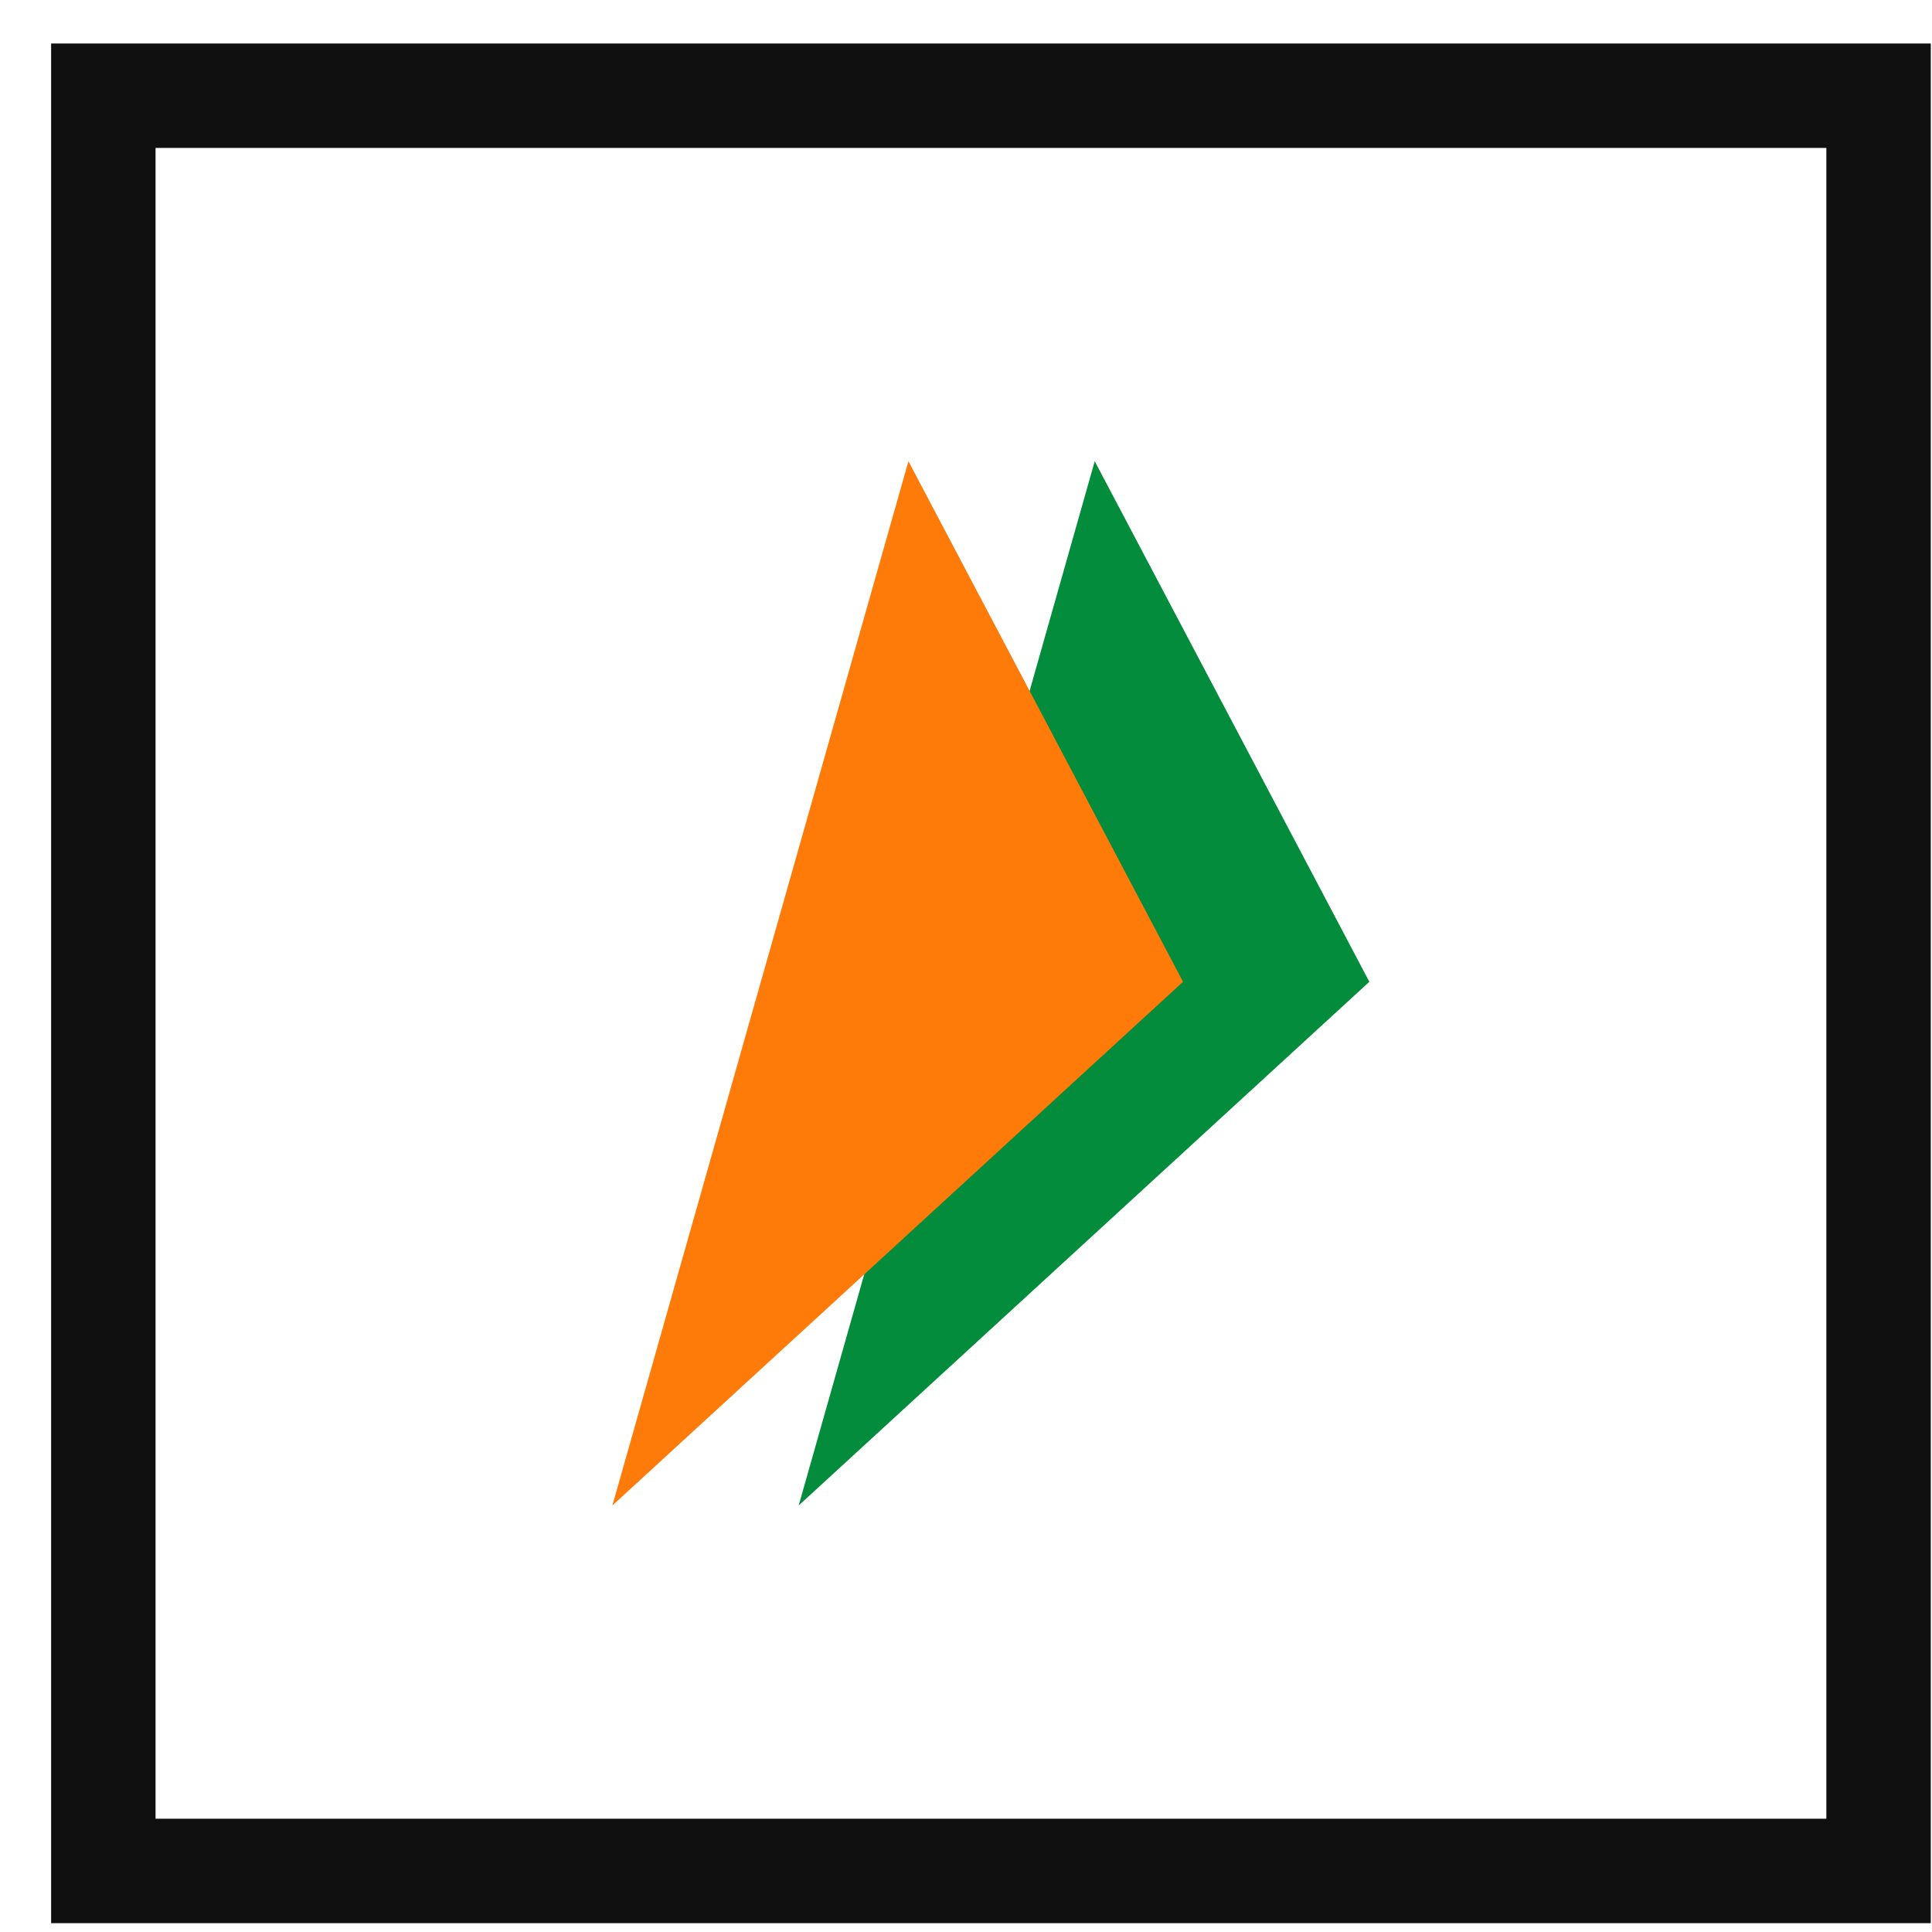
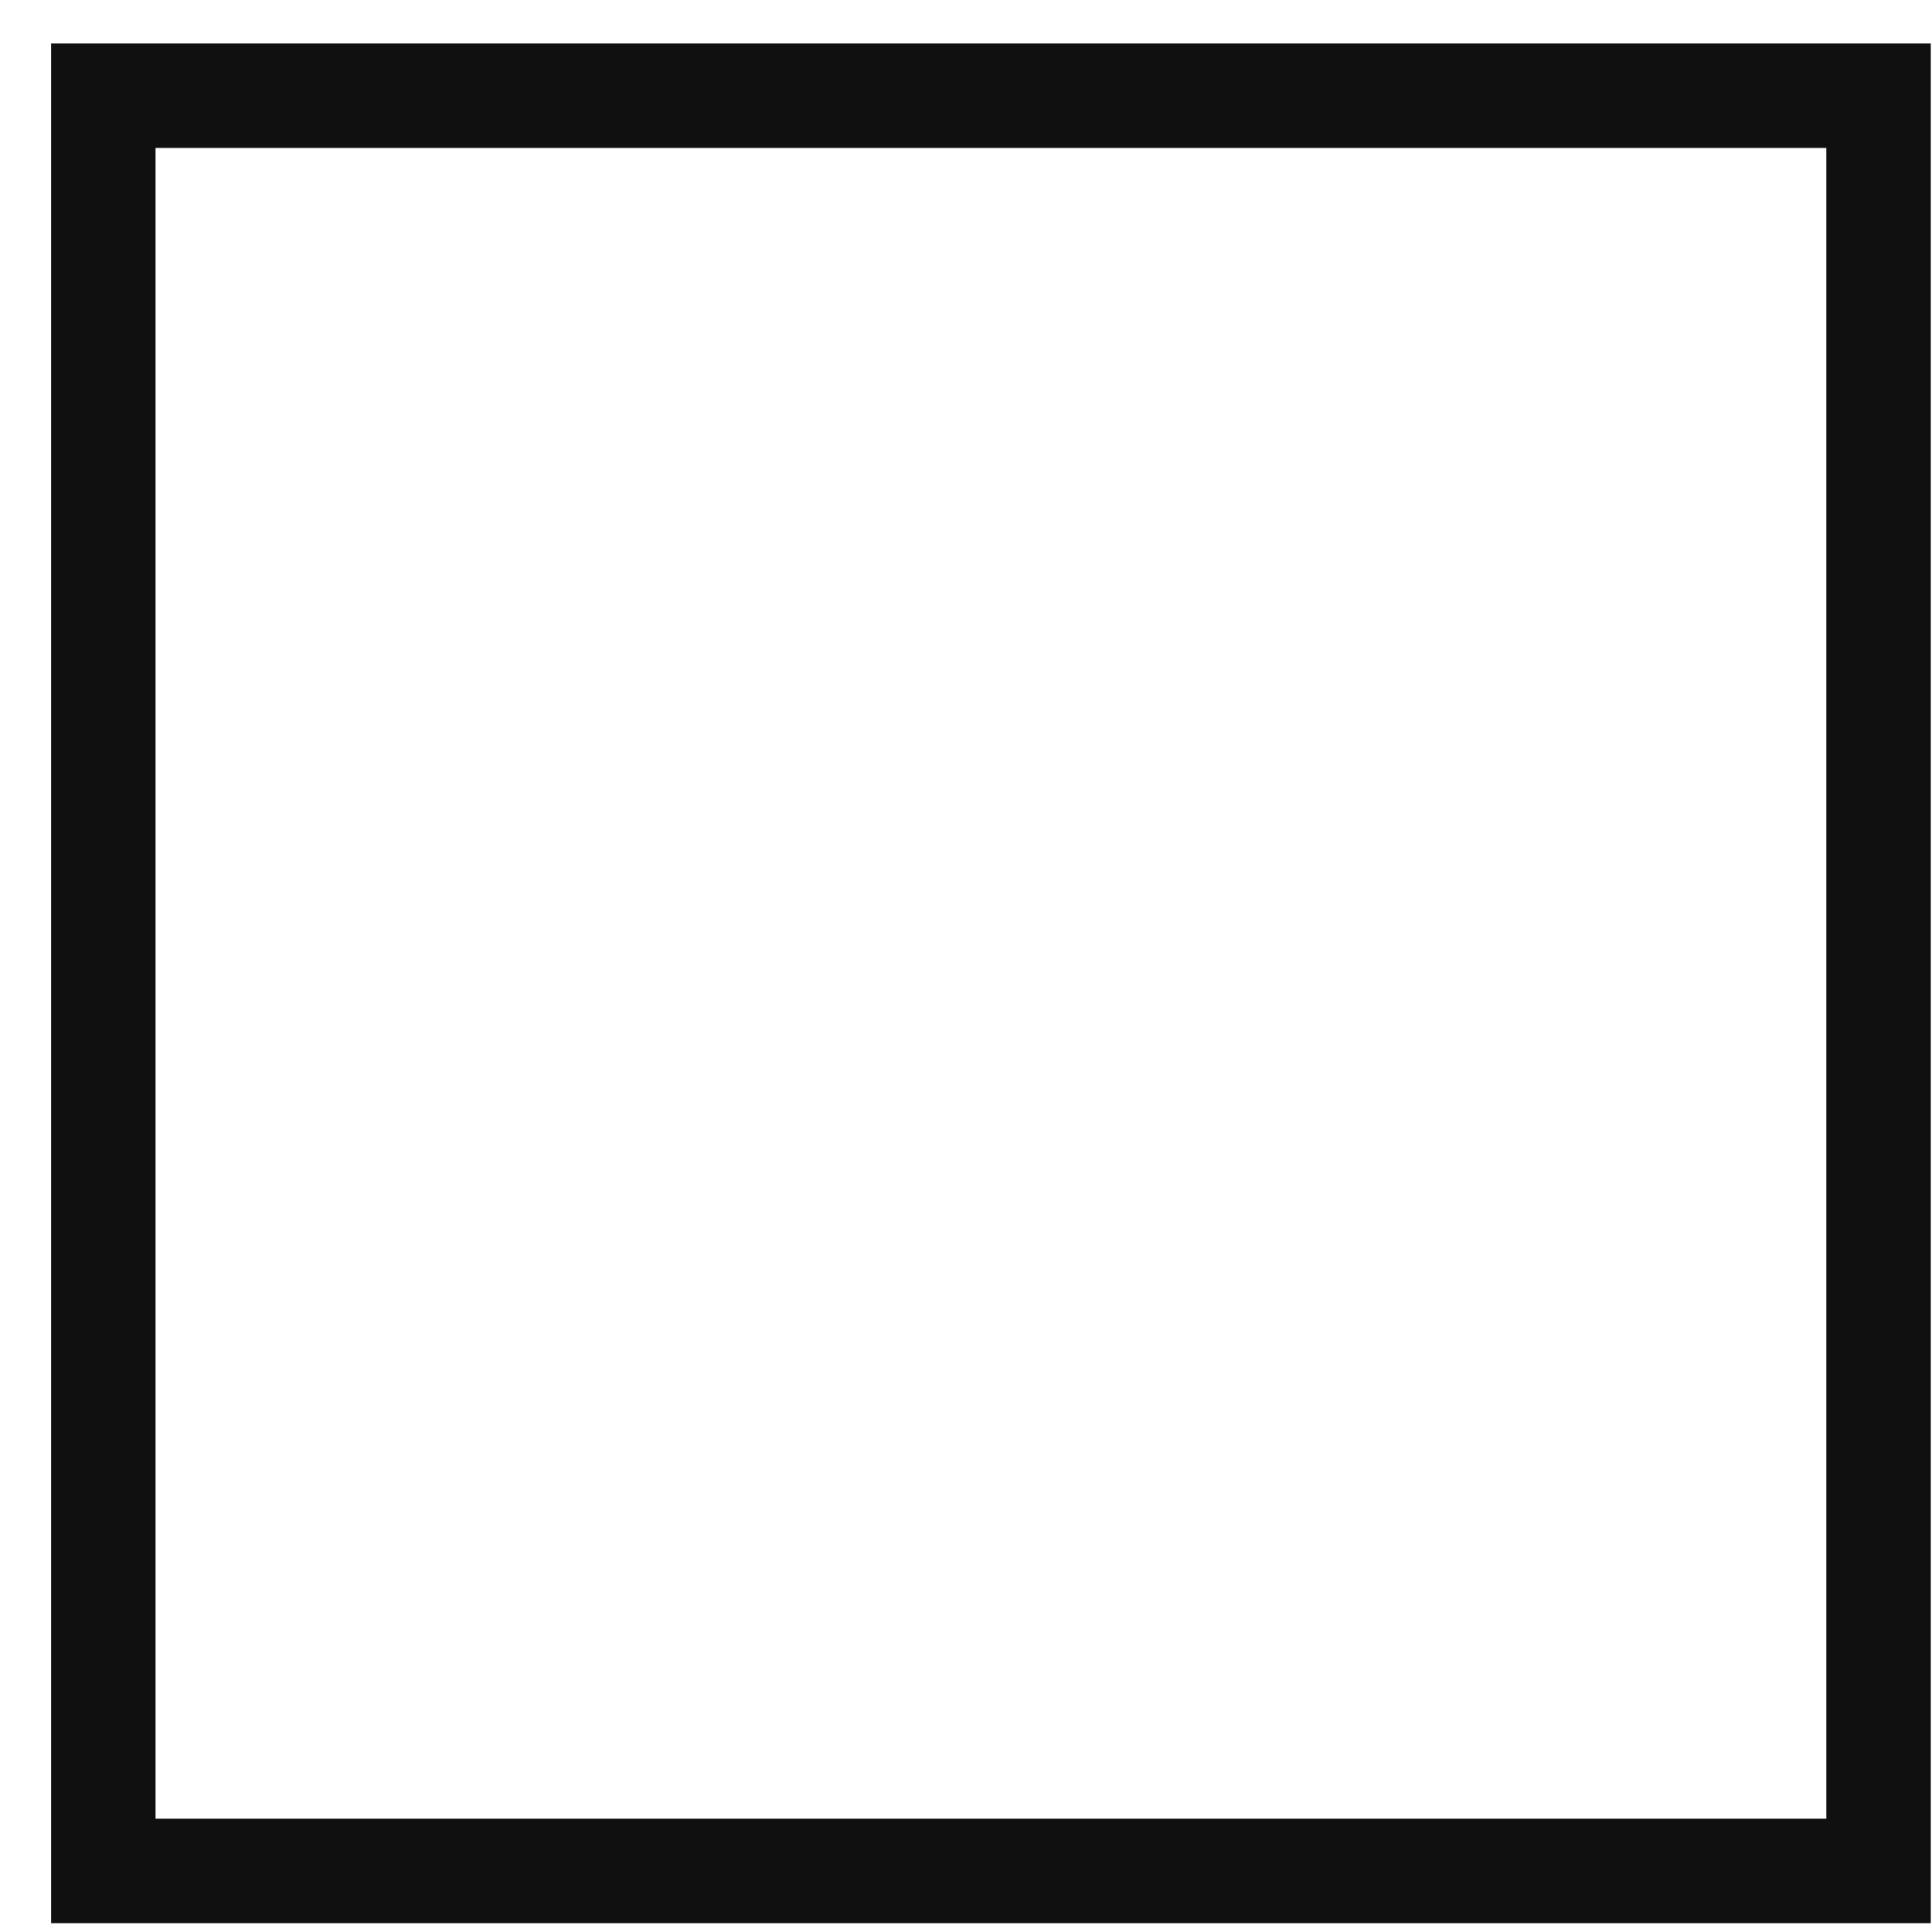
<svg xmlns="http://www.w3.org/2000/svg" width="35" height="35" viewBox="0 0 35 35" fill="none">
  <path fill-rule="evenodd" clip-rule="evenodd" d="M33.086 2.68H2.818V32.948H33.086V2.68ZM0.926 0.788V34.84H34.978V0.788H0.926Z" fill="#101010" />
-   <path d="M14.469 27.273L19.832 8.355L24.807 17.786L14.469 27.273Z" fill="#028C3C" />
-   <path d="M11.094 27.273L16.457 8.355L21.432 17.786L11.094 27.273Z" fill="#FE7A09" />
</svg>